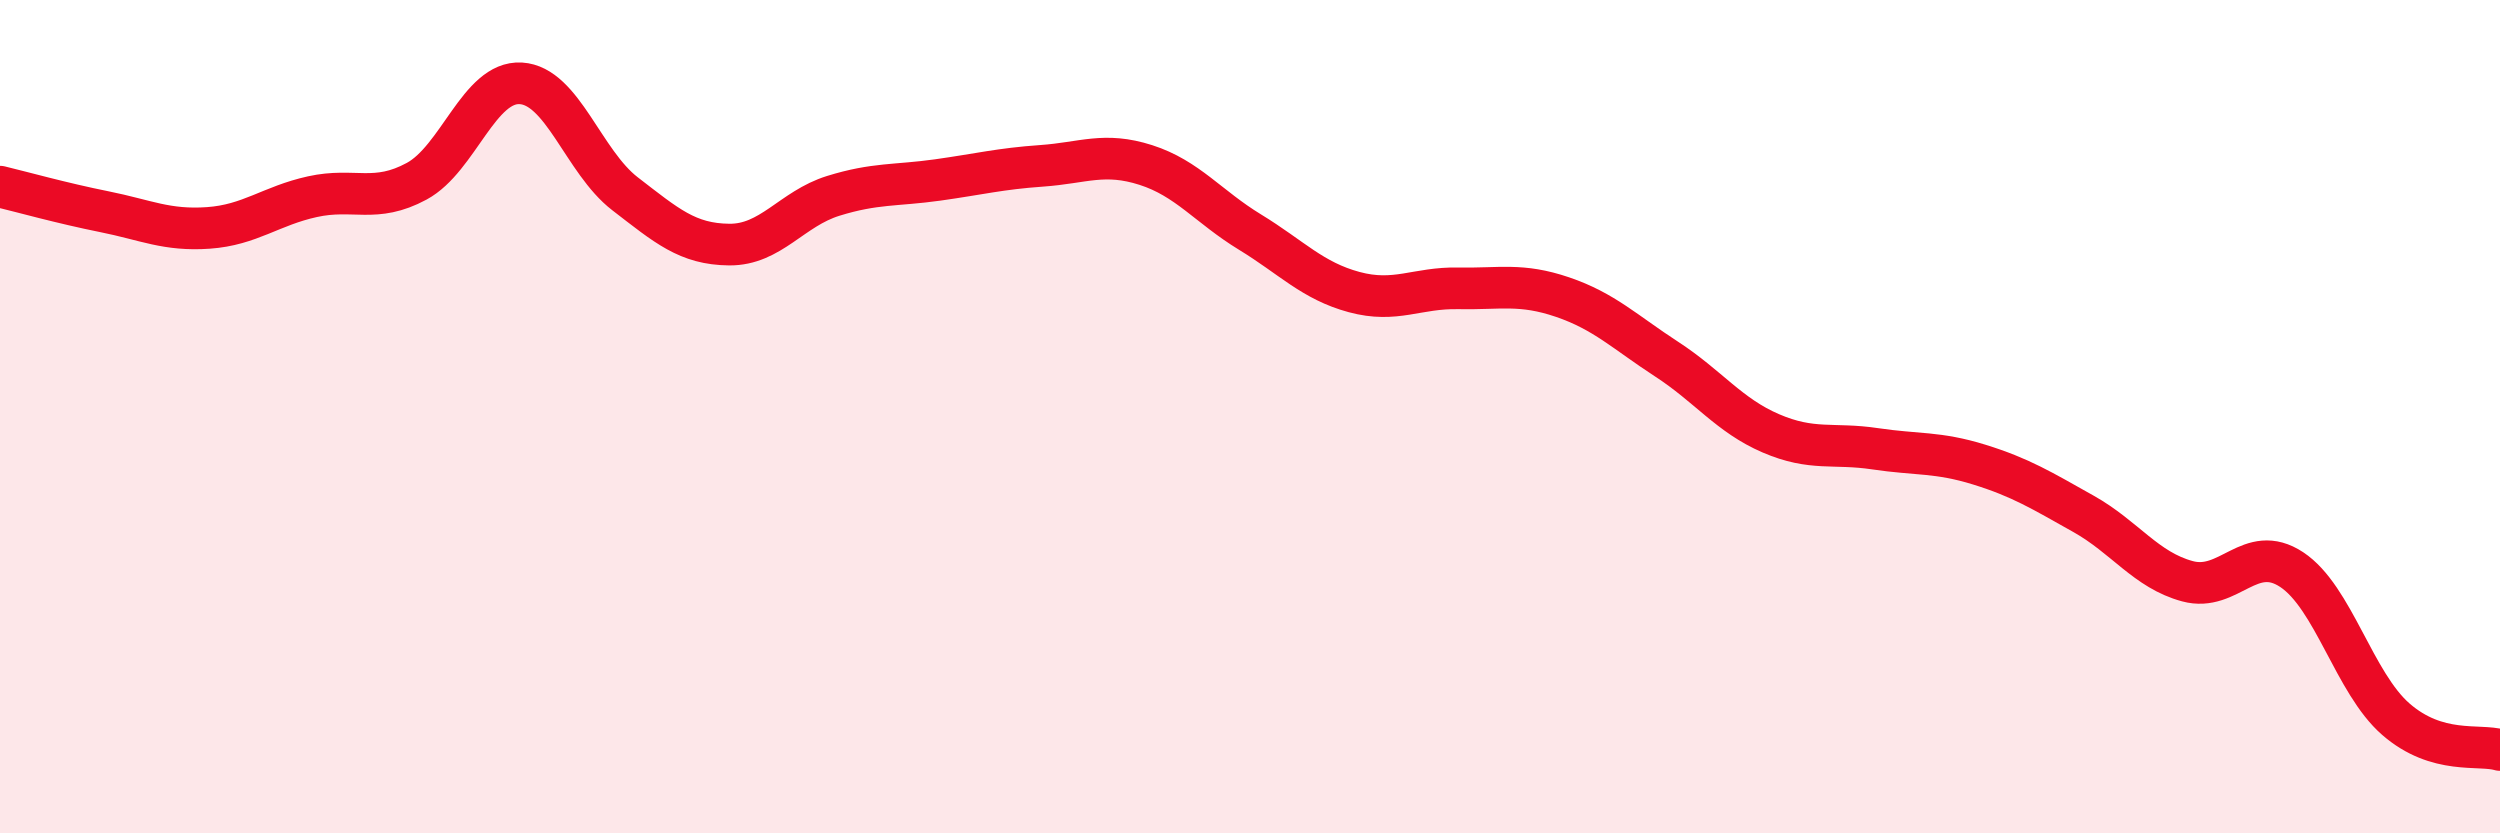
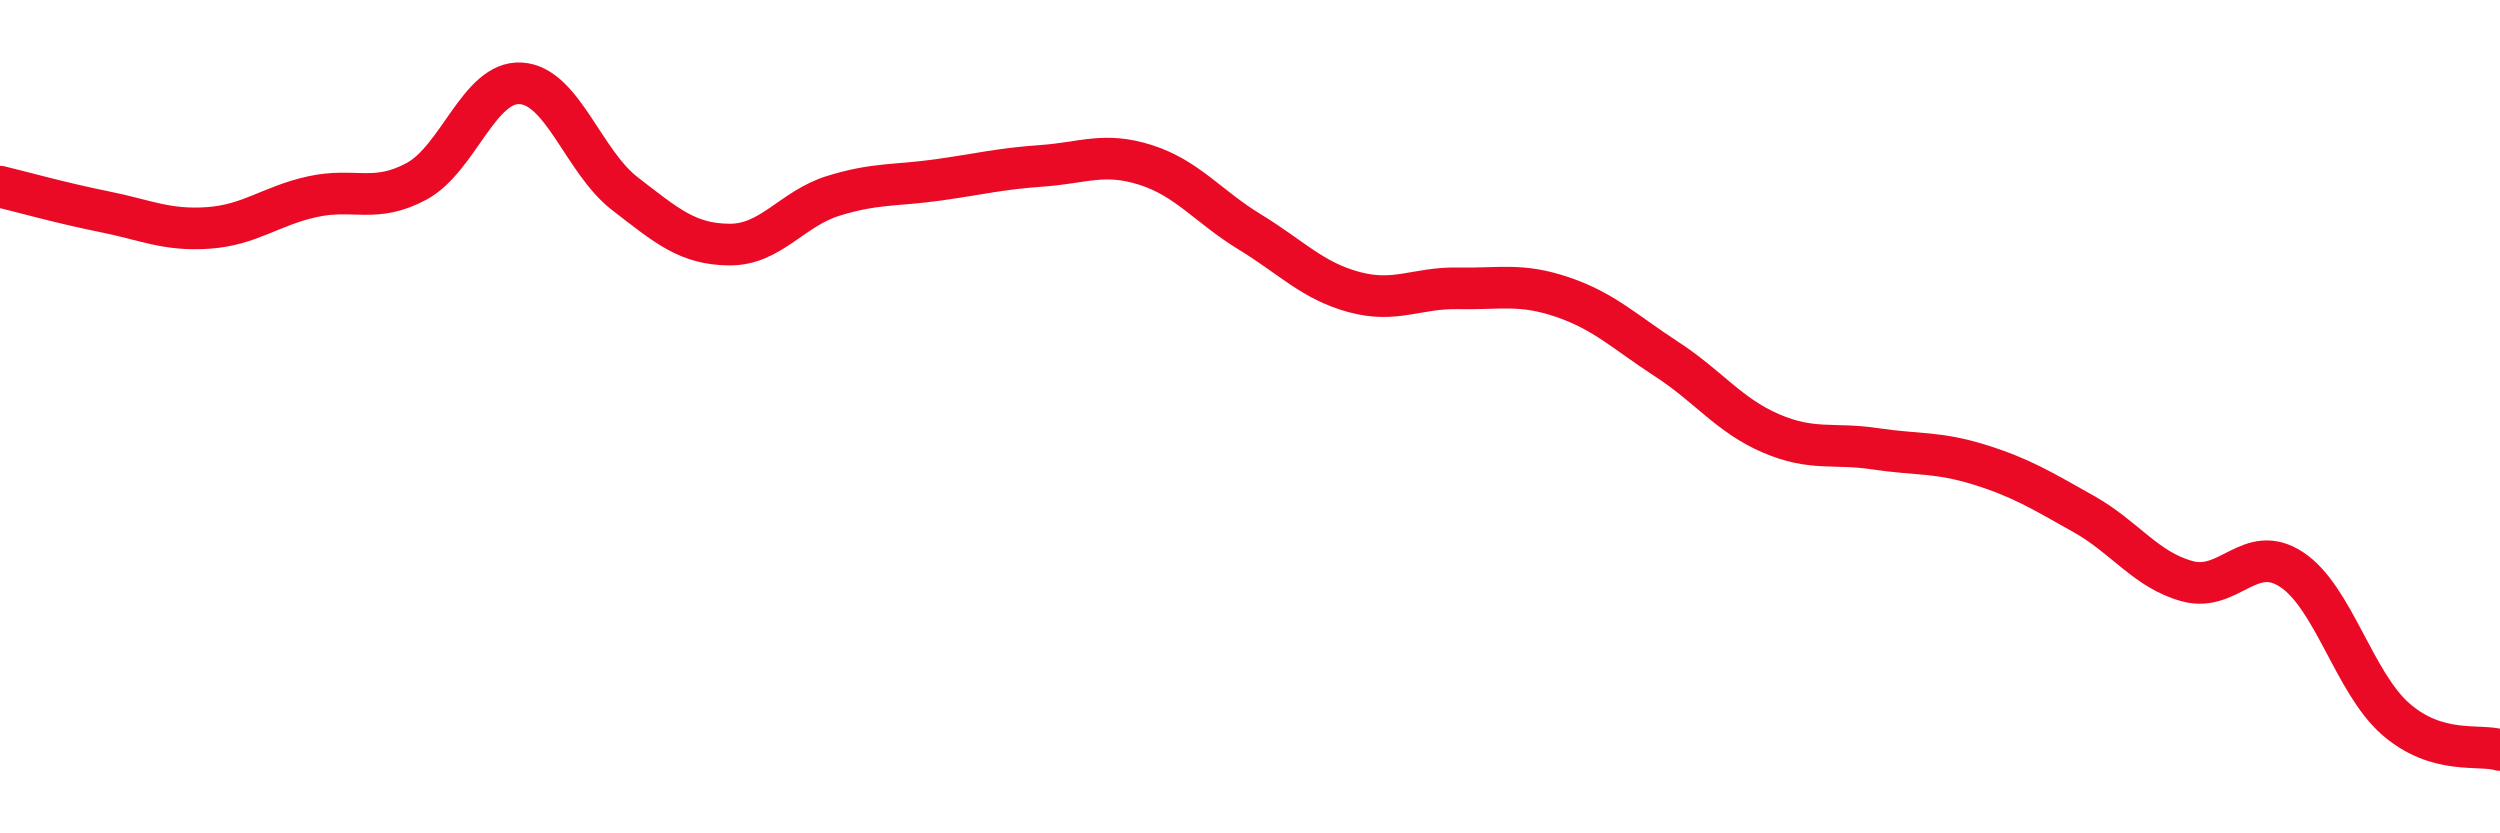
<svg xmlns="http://www.w3.org/2000/svg" width="60" height="20" viewBox="0 0 60 20">
-   <path d="M 0,4.48 C 0.5,4.6 1.5,4.88 2.5,5.08 C 3.5,5.28 4,5.54 5,5.47 C 6,5.4 6.5,4.94 7.5,4.72 C 8.5,4.5 9,4.89 10,4.35 C 11,3.81 11.5,1.94 12.5,2 C 13.5,2.06 14,3.88 15,4.65 C 16,5.42 16.5,5.86 17.5,5.87 C 18.5,5.88 19,5.01 20,4.7 C 21,4.39 21.5,4.46 22.5,4.32 C 23.5,4.18 24,4.05 25,3.98 C 26,3.91 26.5,3.64 27.5,3.96 C 28.5,4.28 29,4.96 30,5.57 C 31,6.18 31.5,6.74 32.5,7.01 C 33.5,7.28 34,6.9 35,6.92 C 36,6.94 36.5,6.79 37.5,7.13 C 38.5,7.47 39,7.97 40,8.62 C 41,9.27 41.5,9.97 42.5,10.4 C 43.5,10.83 44,10.62 45,10.77 C 46,10.92 46.5,10.84 47.5,11.15 C 48.5,11.46 49,11.77 50,12.33 C 51,12.89 51.5,13.68 52.5,13.95 C 53.5,14.22 54,13.01 55,13.67 C 56,14.33 56.5,16.39 57.5,17.26 C 58.5,18.13 59.5,17.85 60,18L60 20L0 20Z" fill="#EB0A25" opacity="0.1" stroke-linecap="round" stroke-linejoin="round" />
  <path d="M 0,4.48 C 0.5,4.6 1.5,4.88 2.5,5.08 C 3.5,5.28 4,5.54 5,5.47 C 6,5.4 6.5,4.94 7.5,4.72 C 8.5,4.5 9,4.89 10,4.35 C 11,3.81 11.5,1.94 12.5,2 C 13.5,2.06 14,3.88 15,4.65 C 16,5.42 16.5,5.86 17.5,5.87 C 18.5,5.88 19,5.01 20,4.7 C 21,4.39 21.5,4.46 22.5,4.32 C 23.5,4.18 24,4.05 25,3.98 C 26,3.91 26.5,3.64 27.5,3.96 C 28.5,4.28 29,4.96 30,5.57 C 31,6.18 31.5,6.74 32.5,7.01 C 33.5,7.28 34,6.9 35,6.92 C 36,6.94 36.5,6.79 37.5,7.13 C 38.5,7.47 39,7.97 40,8.62 C 41,9.27 41.5,9.97 42.5,10.4 C 43.5,10.83 44,10.62 45,10.77 C 46,10.92 46.5,10.84 47.5,11.15 C 48.5,11.46 49,11.77 50,12.33 C 51,12.89 51.5,13.68 52.5,13.95 C 53.5,14.22 54,13.01 55,13.67 C 56,14.33 56.5,16.39 57.5,17.26 C 58.5,18.13 59.5,17.85 60,18" stroke="#EB0A25" stroke-width="1" fill="none" stroke-linecap="round" stroke-linejoin="round" />
</svg>